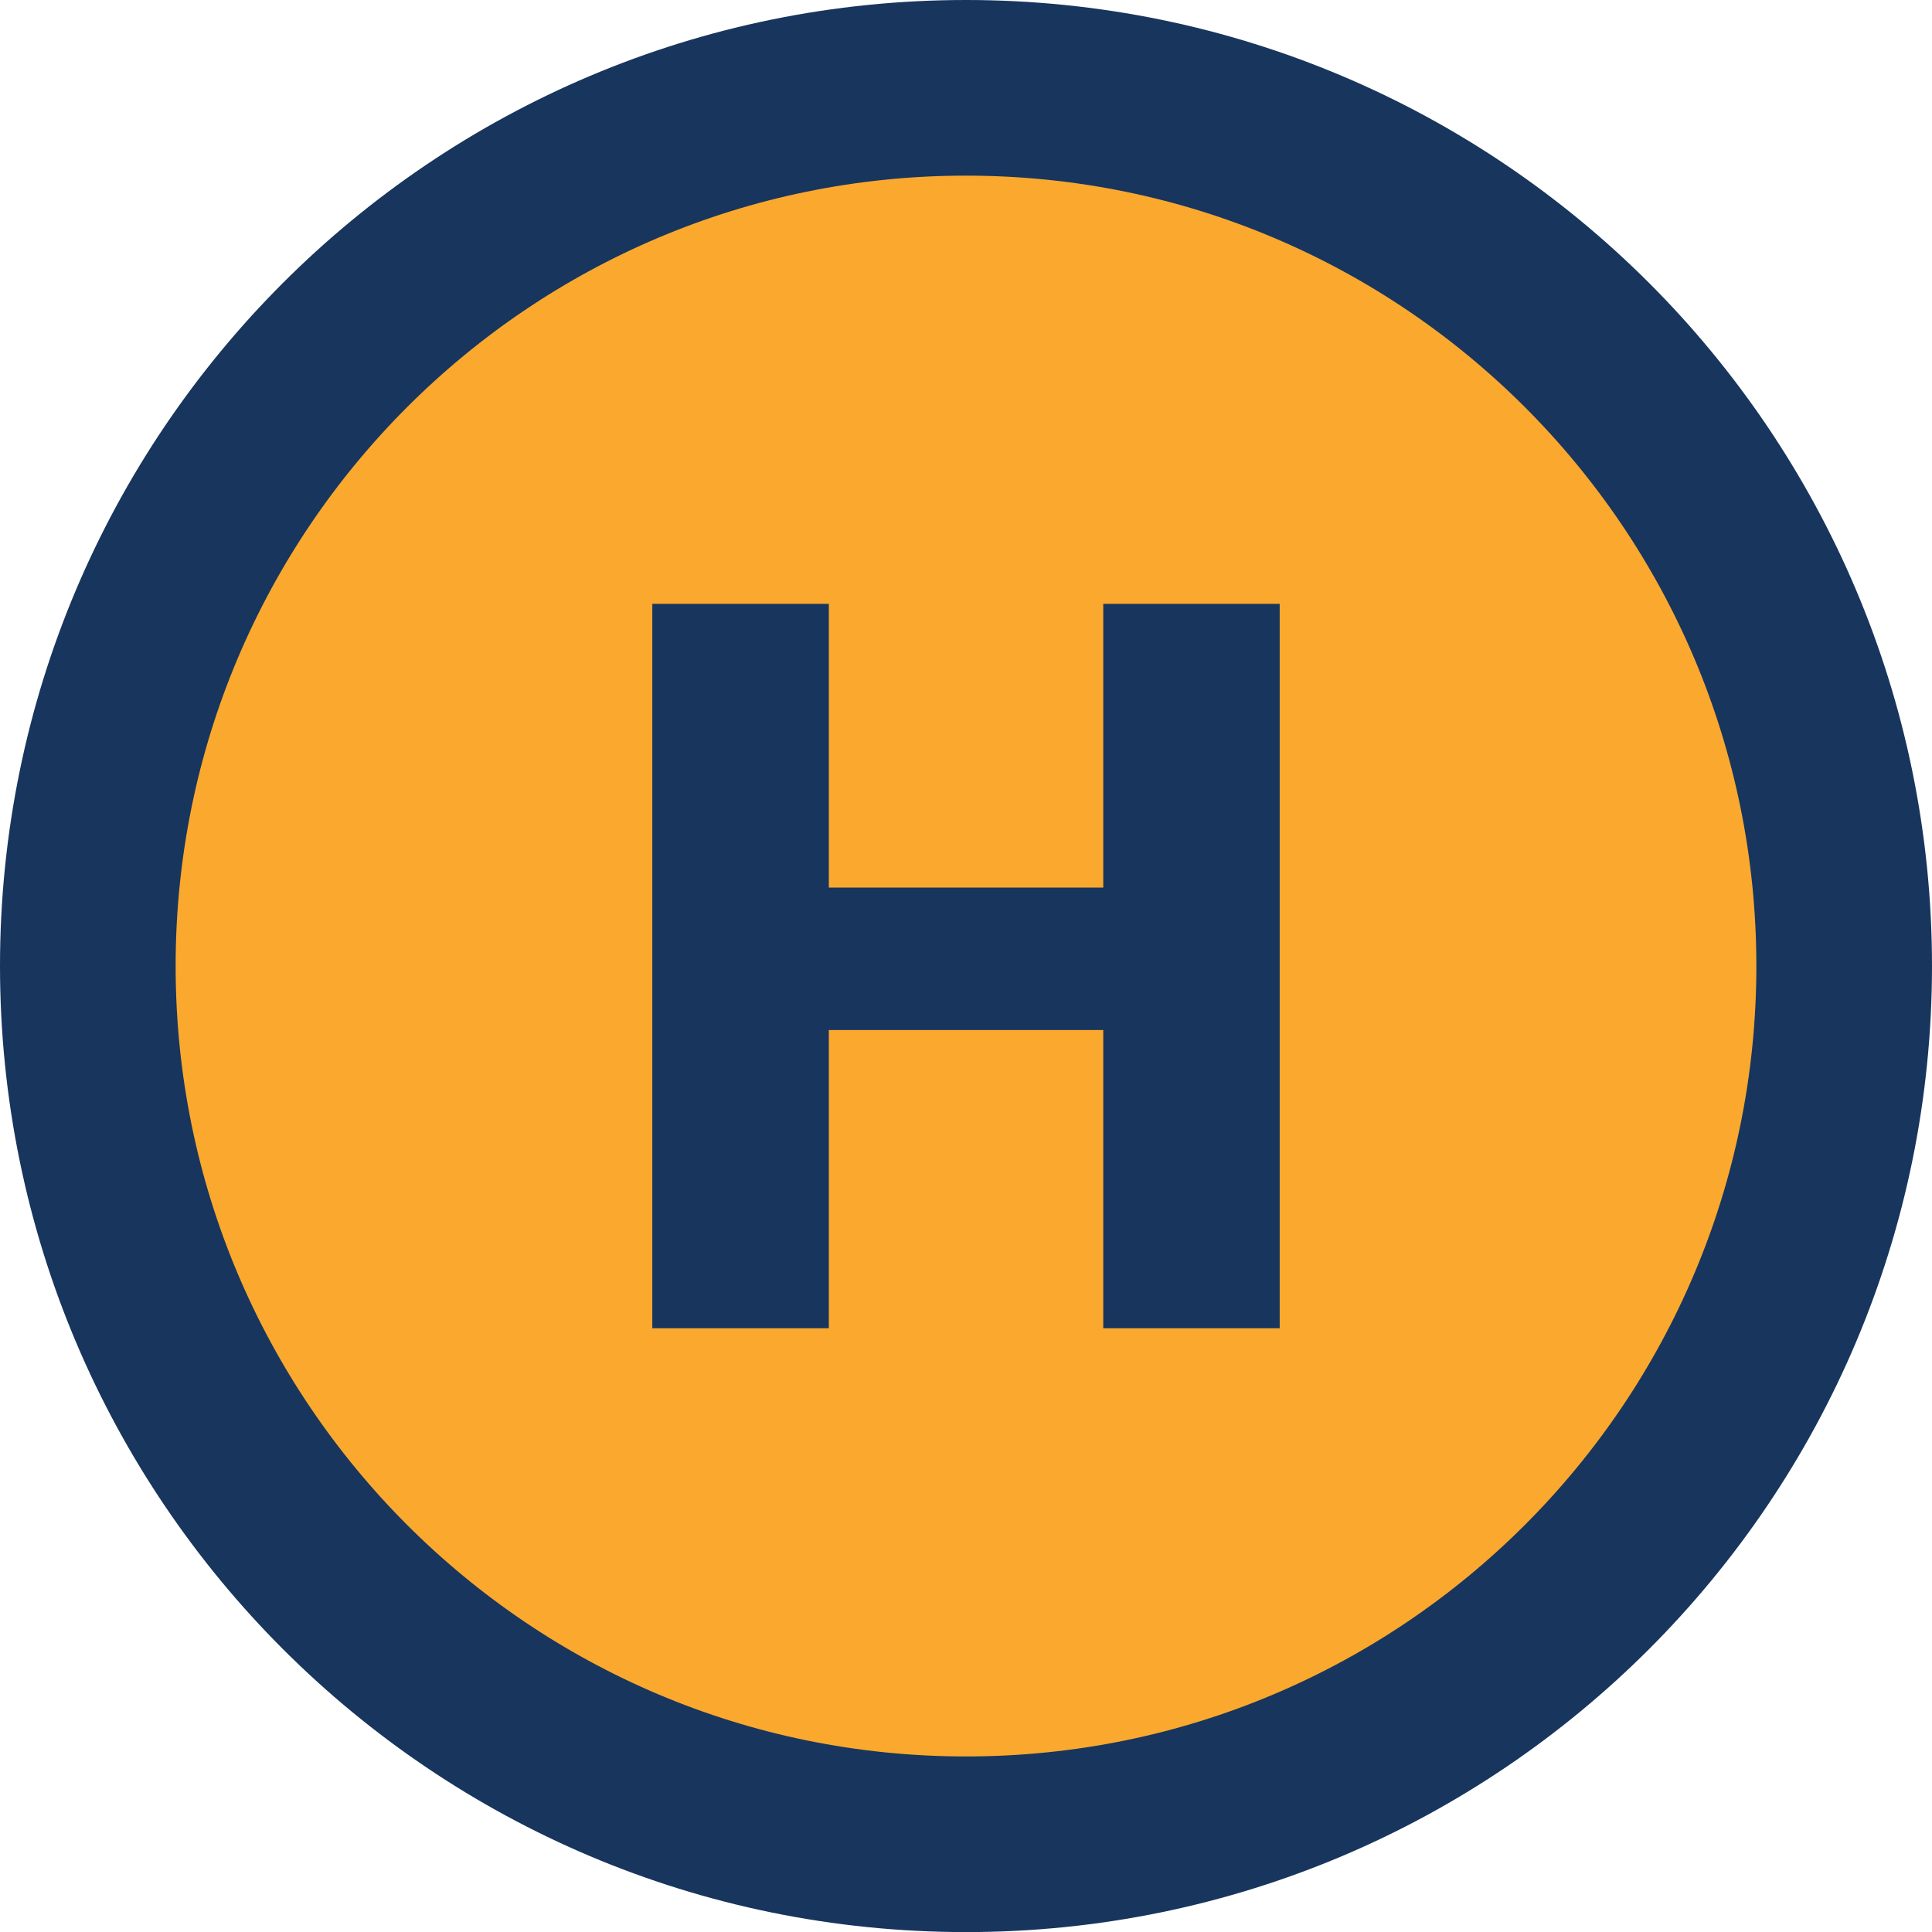
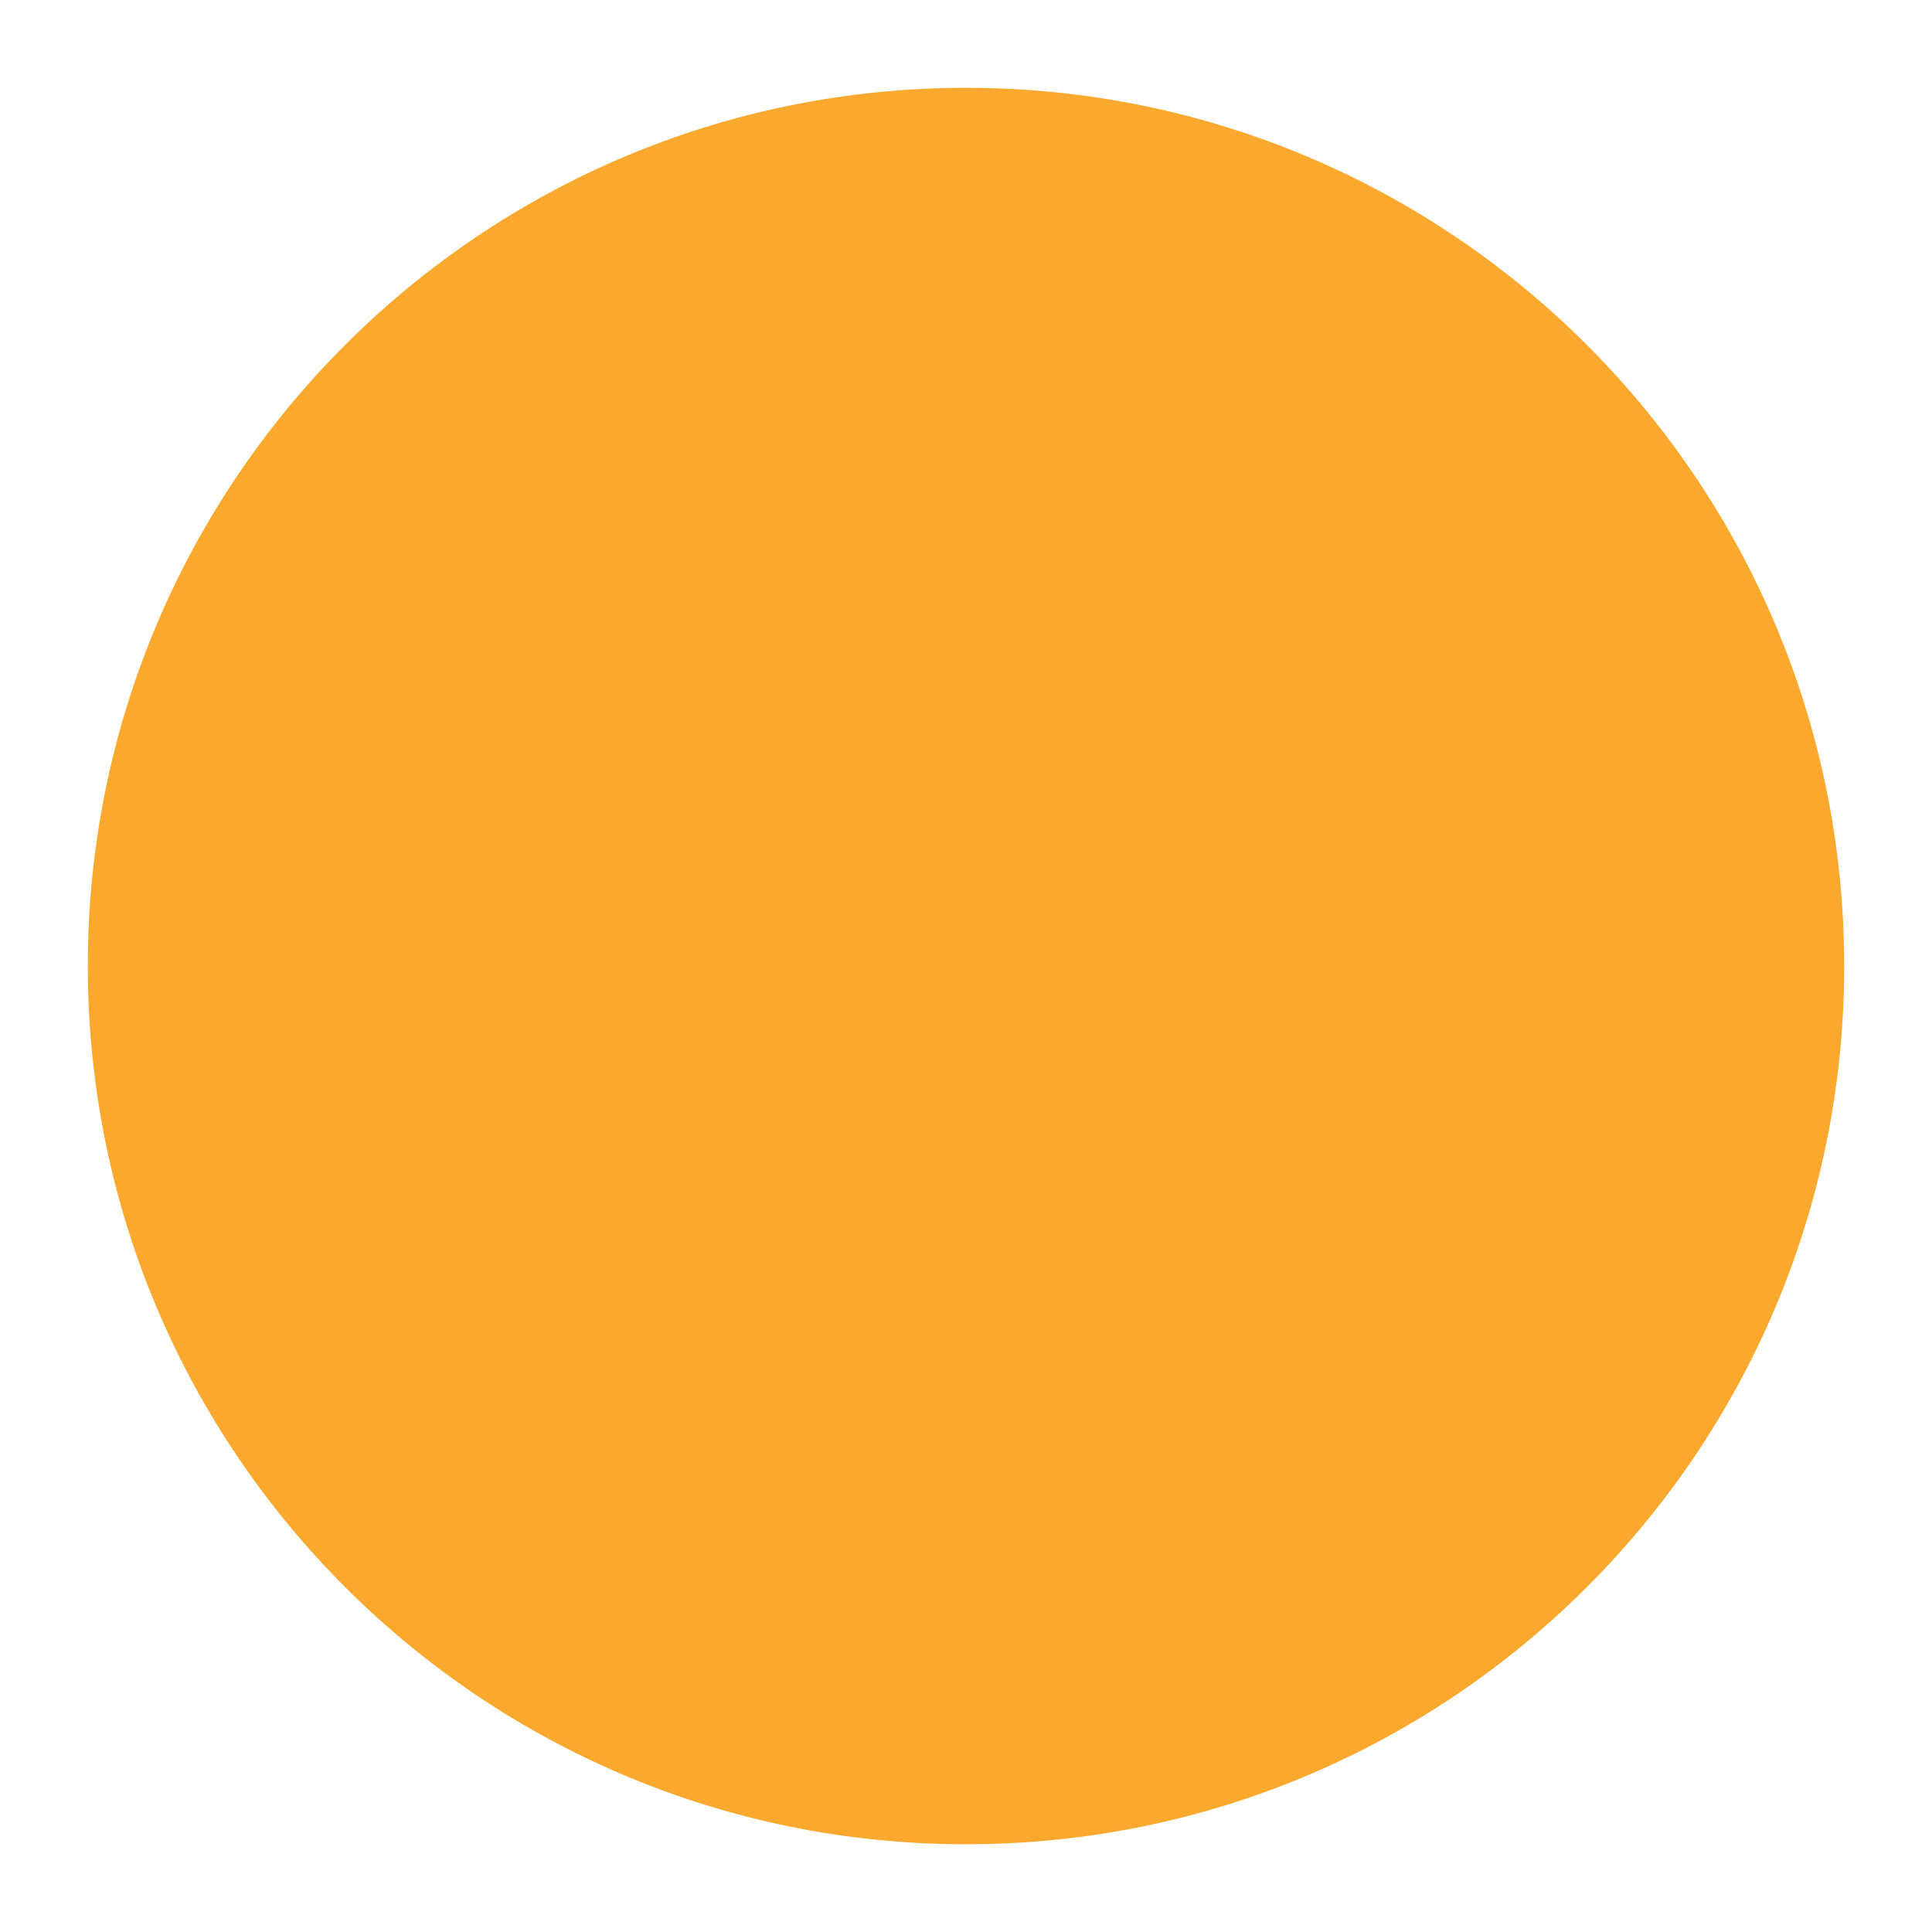
<svg xmlns="http://www.w3.org/2000/svg" width="22px" height="22px" viewBox="0 0 22 22" version="1.1">
  <title>Icon_MapLegend_HeadOffice</title>
  <g id="Page-1" stroke="none" stroke-width="1" fill="none" fill-rule="evenodd">
    <g id="Interactive-Map" transform="translate(-33, -462)">
      <g id="Icon_MapLegend_HeadOffice" transform="translate(34, 463)">
        <path d="M20,10 C20,15.523 15.523,20.001 10,20.001 C4.477,20.001 0,15.523 0,10 C0,4.477 4.477,0 10,0 C15.523,0 20,4.477 20,10" id="Fill-1" fill="#FAA92E" />
-         <path d="M20,10 C20,15.523 15.523,20.001 10,20.001 C4.477,20.001 0,15.523 0,10 C0,4.477 4.477,0 10,0 C15.523,0 20,4.477 20,10 Z" id="Stroke-3" stroke="#18355E" stroke-width="2" />
-         <polygon id="Fill-5" fill="#18355E" points="11.563 10.729 8.438 10.729 8.438 14.125 6.428 14.125 6.428 5.876 8.438 5.876 8.438 9.107 11.563 9.107 11.563 5.876 13.572 5.876 13.572 14.125 11.563 14.125" />
      </g>
    </g>
  </g>
</svg>